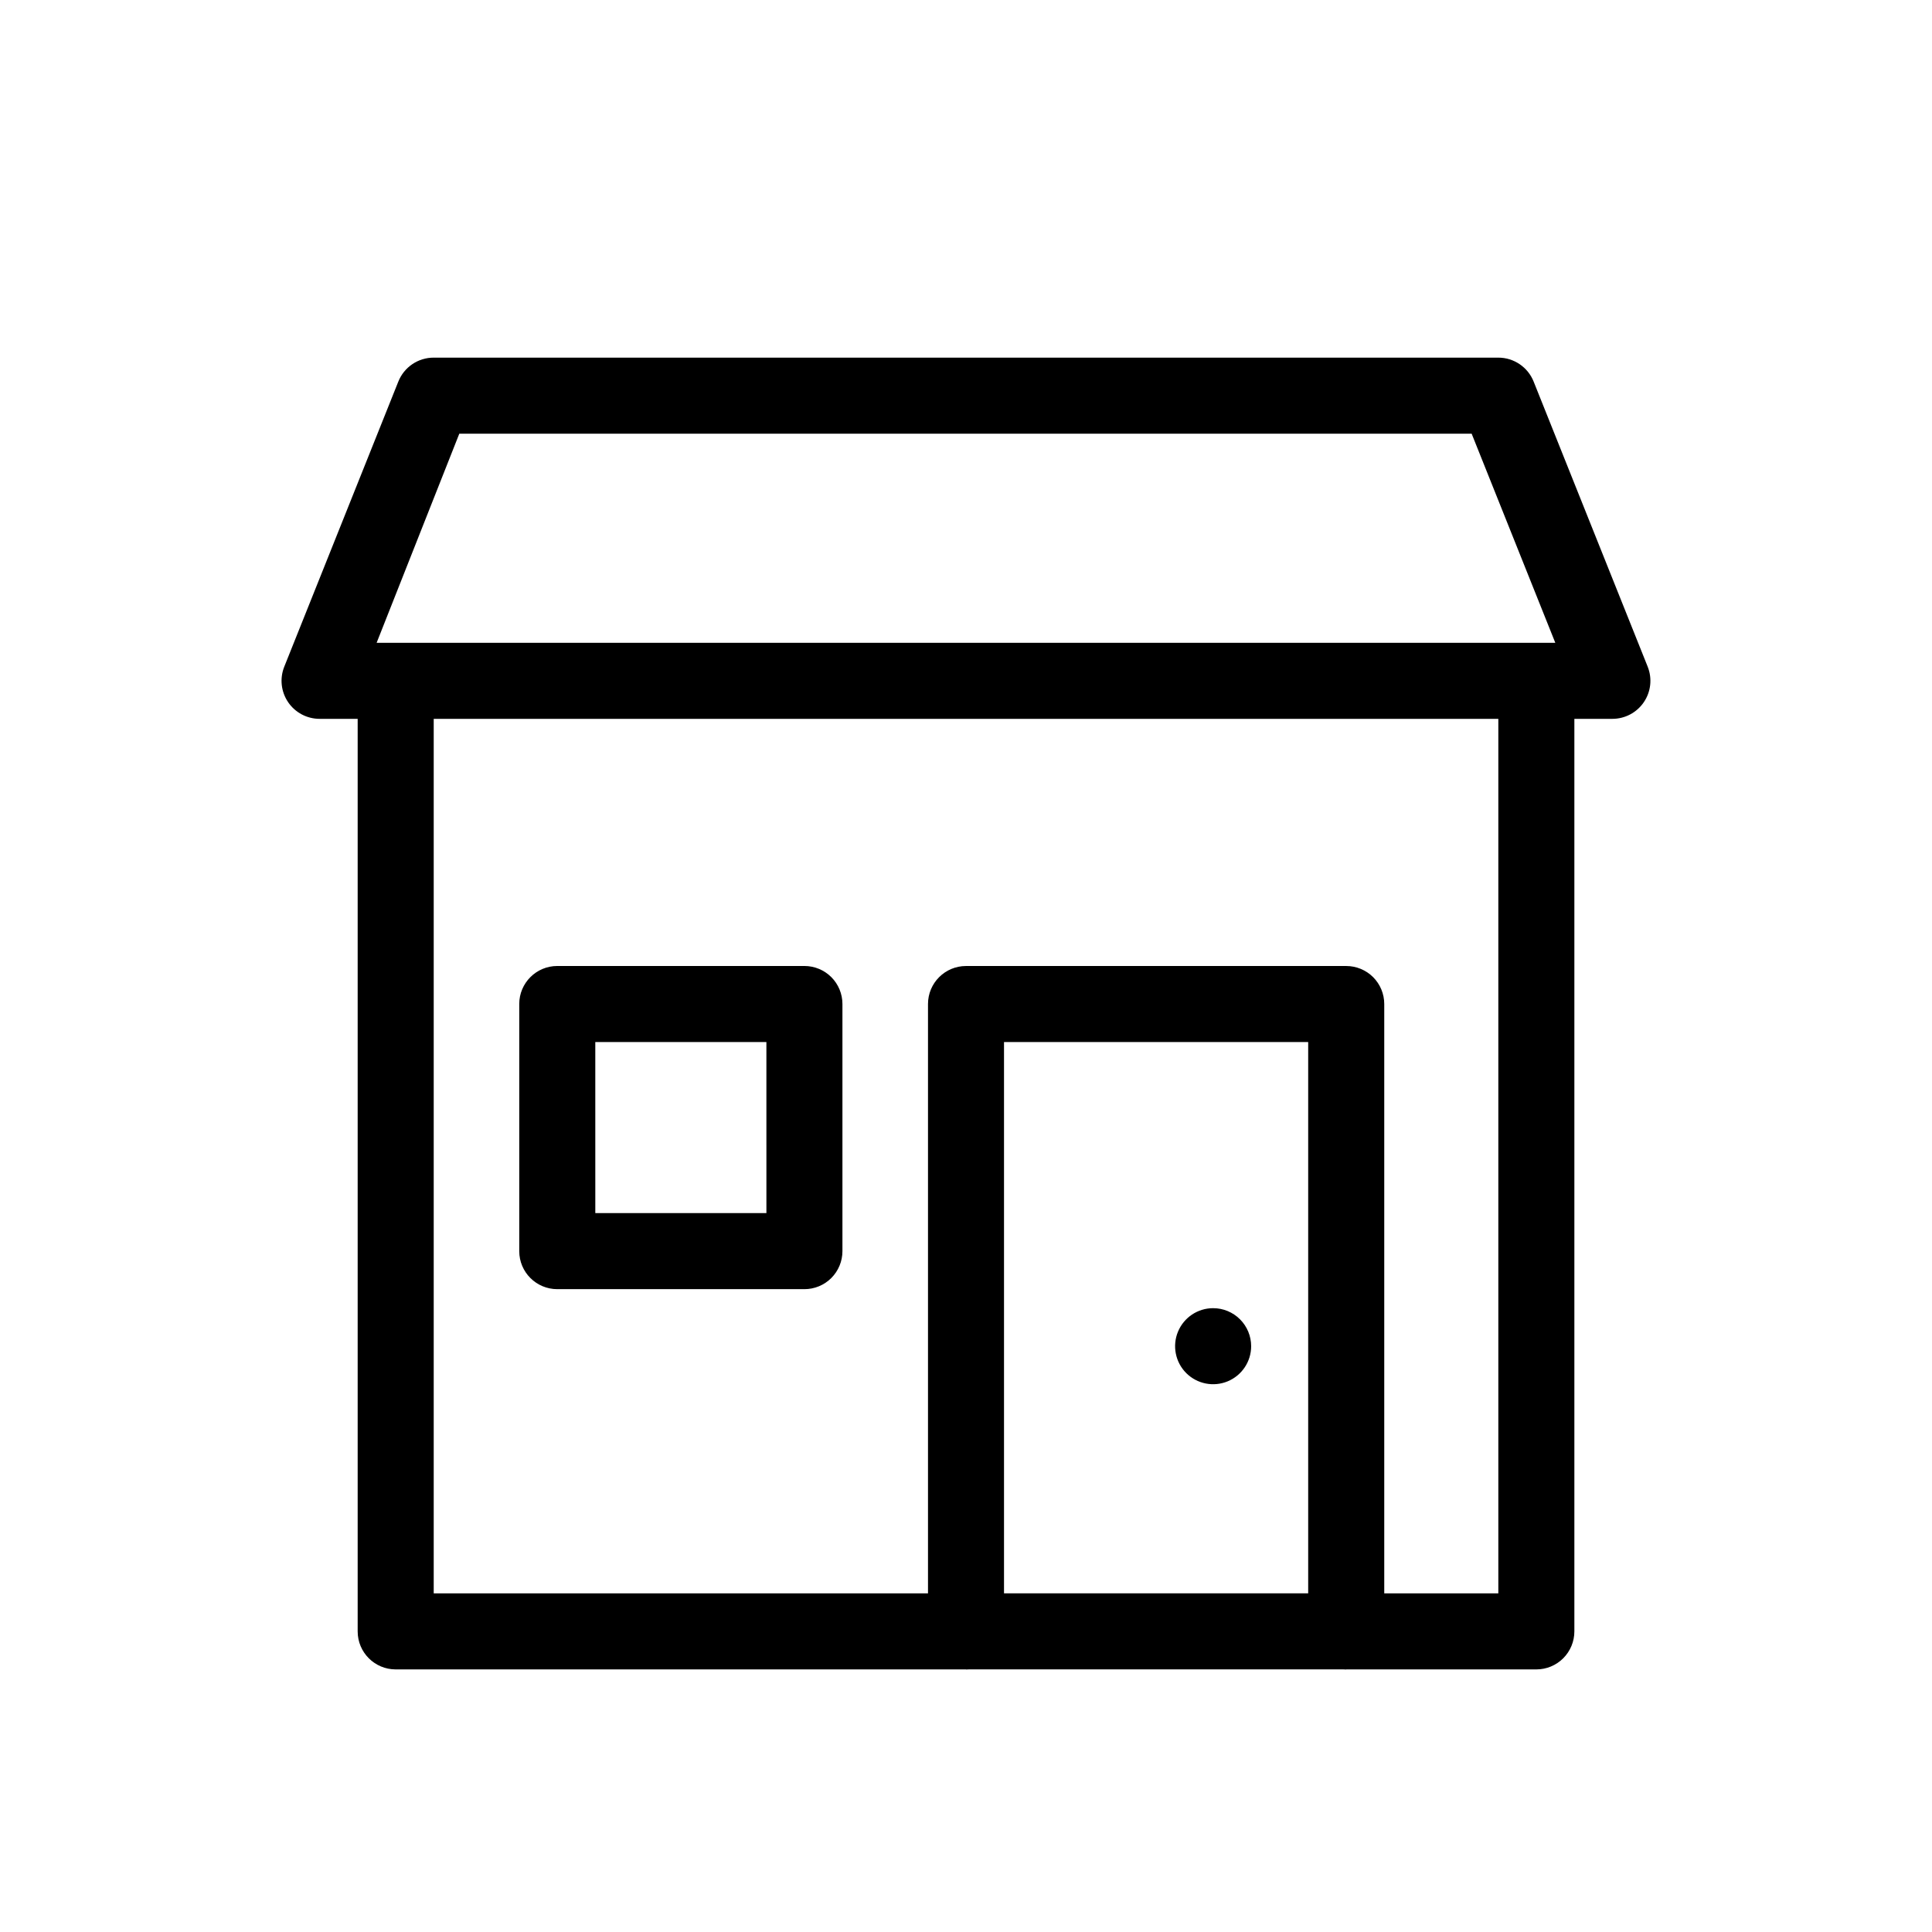
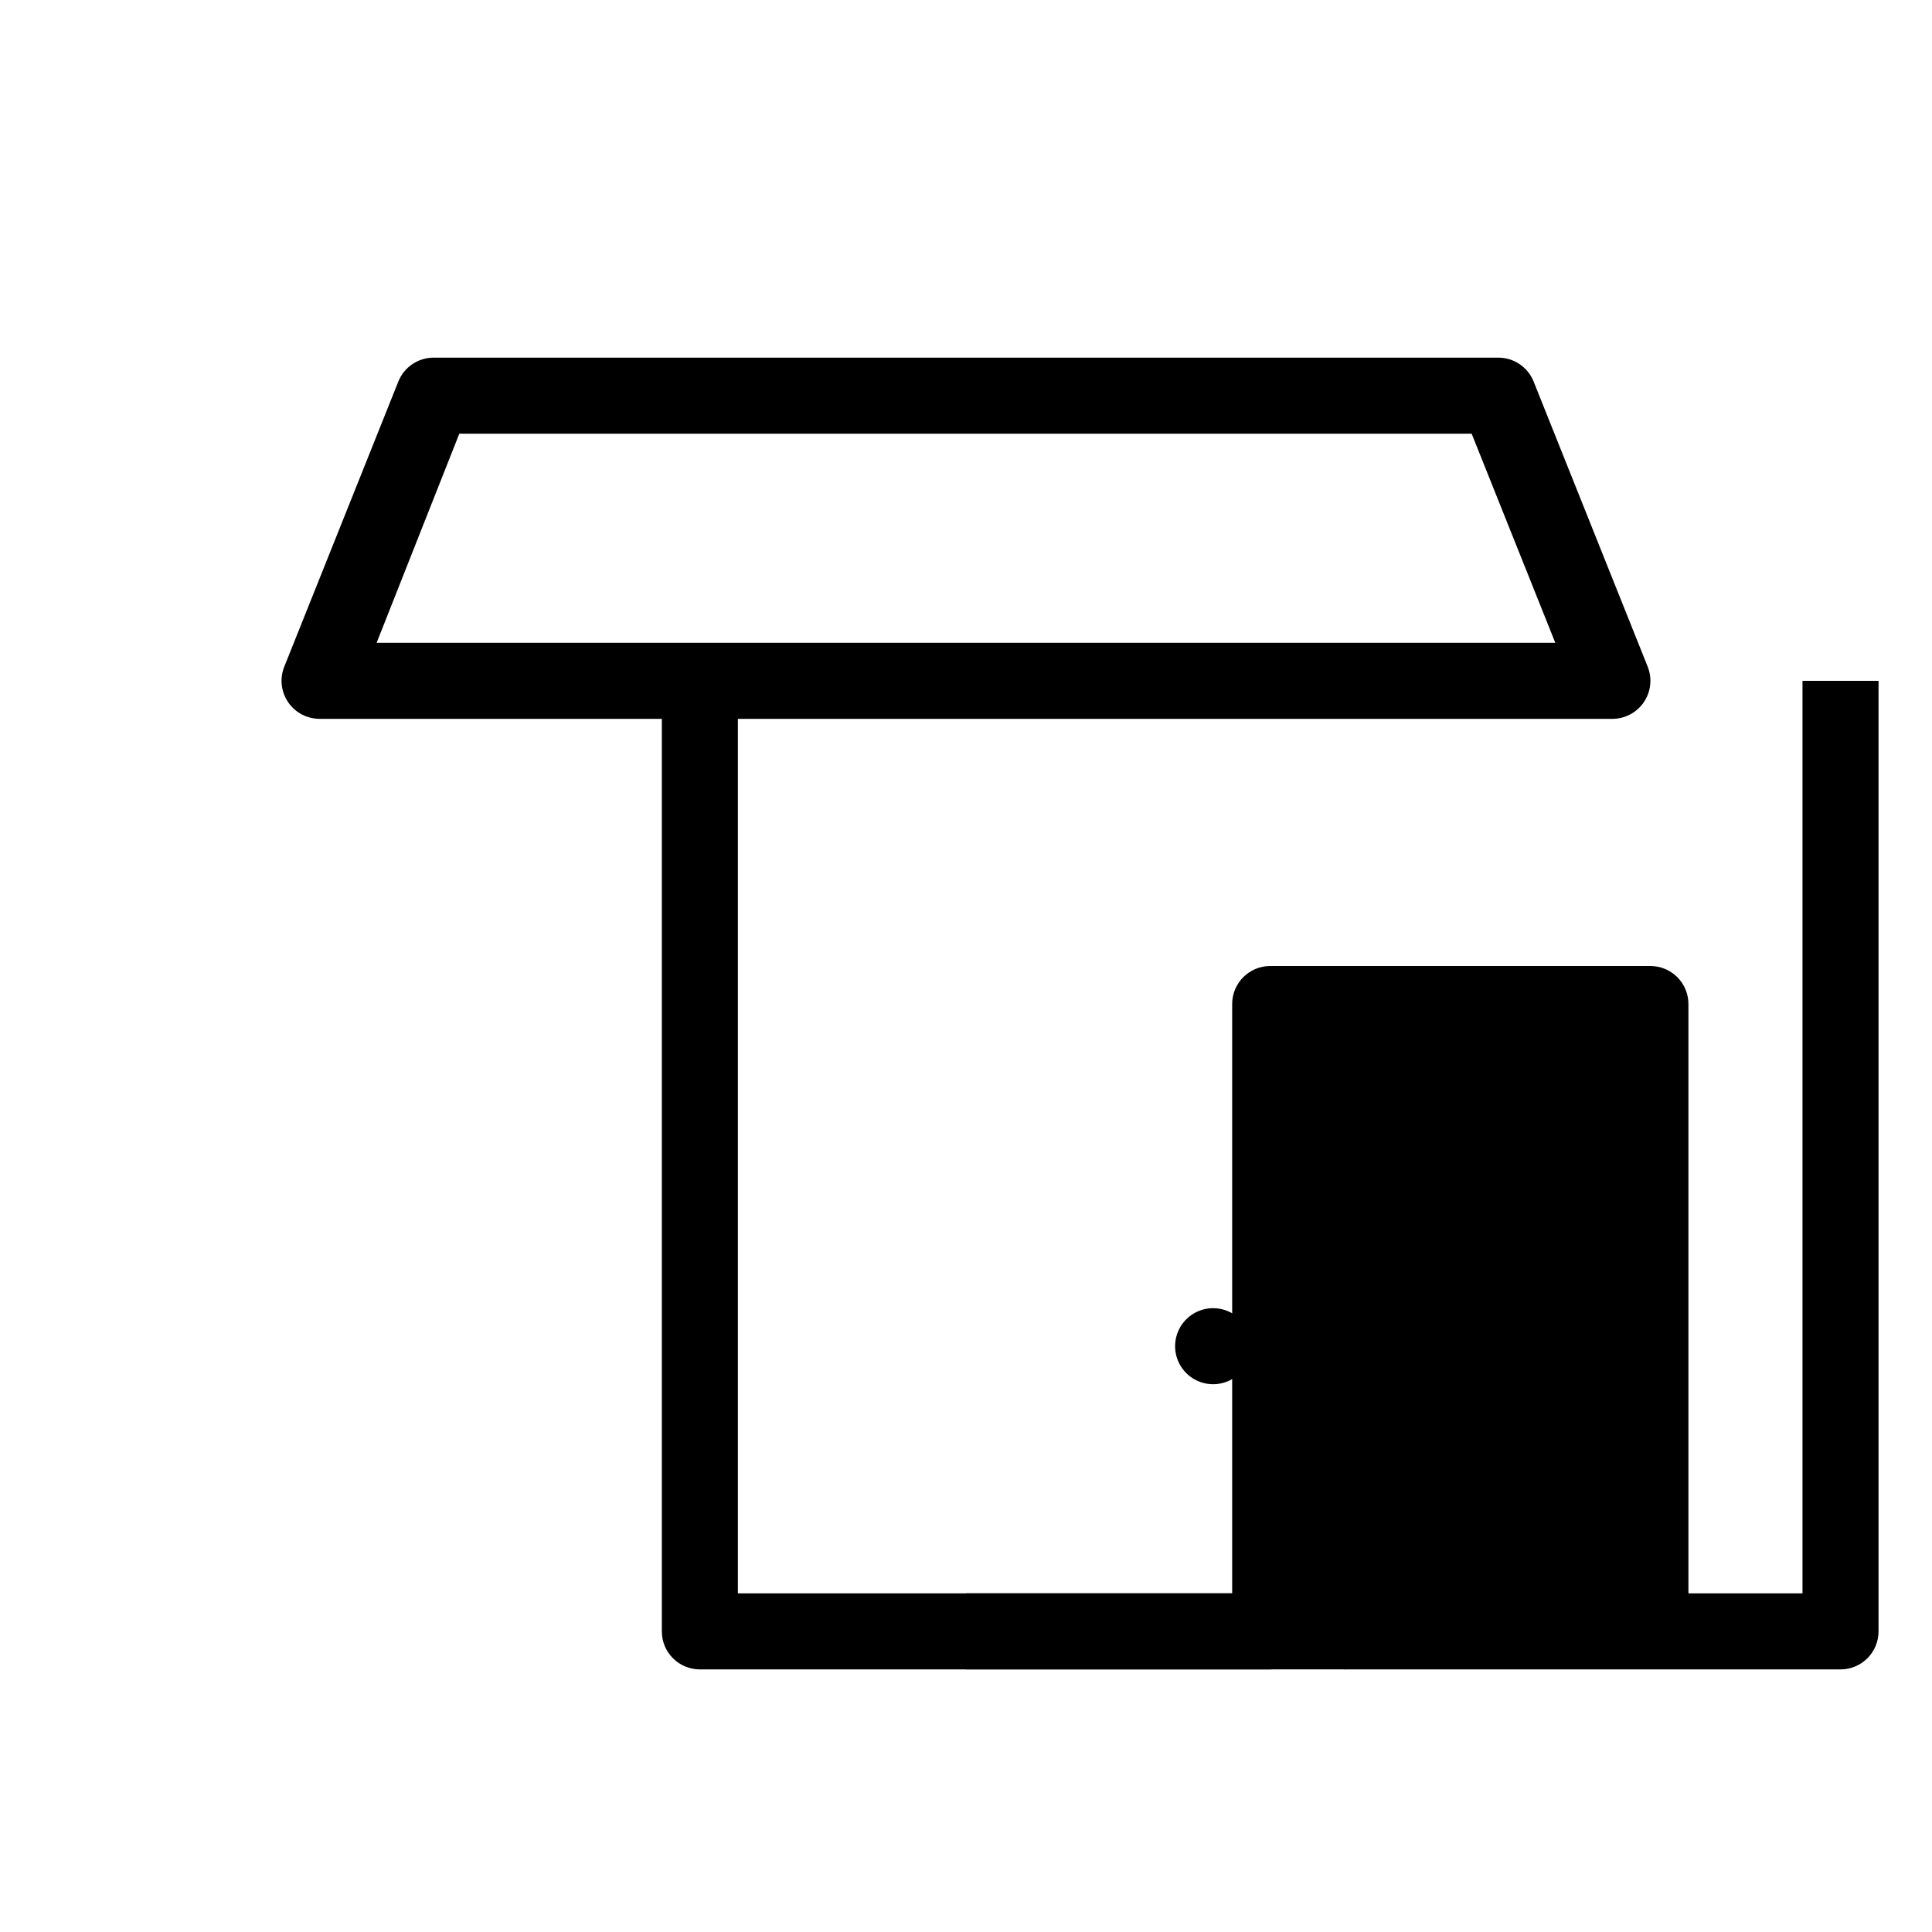
<svg xmlns="http://www.w3.org/2000/svg" fill="#000000" width="800px" height="800px" version="1.1" viewBox="144 144 512 512">
  <g>
-     <path d="m551.14 586.41h-50.379c-5.566 0-10.078-4.508-10.078-10.074v-156.18h-80.609v156.18c0 2.672-1.062 5.234-2.949 7.125-1.891 1.891-4.453 2.949-7.125 2.949h-151.14c-5.566 0-10.074-4.508-10.074-10.074v-251.91h20.152v241.83h130.99v-156.18c0-5.562 4.512-10.074 10.078-10.074h100.76c2.672 0 5.234 1.059 7.125 2.949 1.887 1.891 2.949 4.453 2.949 7.125v156.18h30.23v-241.83h20.152v251.91c0 2.672-1.062 5.234-2.953 7.125s-4.453 2.949-7.125 2.949z" />
+     <path d="m551.14 586.41h-50.379c-5.566 0-10.078-4.508-10.078-10.074v-156.18v156.18c0 2.672-1.062 5.234-2.949 7.125-1.891 1.891-4.453 2.949-7.125 2.949h-151.14c-5.566 0-10.074-4.508-10.074-10.074v-251.91h20.152v241.83h130.99v-156.18c0-5.562 4.512-10.074 10.078-10.074h100.76c2.672 0 5.234 1.059 7.125 2.949 1.887 1.891 2.949 4.453 2.949 7.125v156.18h30.23v-241.83h20.152v251.91c0 2.672-1.062 5.234-2.953 7.125s-4.453 2.949-7.125 2.949z" />
    <path d="m465.49 490.68c-4.074 0-7.746 2.457-9.309 6.223-1.559 3.762-0.695 8.098 2.184 10.98 2.883 2.879 7.219 3.742 10.984 2.184 3.762-1.559 6.219-5.234 6.219-9.309 0-2.672-1.062-5.238-2.953-7.125-1.887-1.891-4.449-2.953-7.125-2.953z" />
    <path d="m400 566.25h100.76v20.152h-100.76z" />
    <path d="m571.29 334.5h-342.59c-3.344 0.004-6.469-1.652-8.348-4.418-1.875-2.766-2.262-6.281-1.023-9.387l30.23-75.57c1.527-3.836 5.238-6.352 9.371-6.348h282.13c4.129-0.004 7.844 2.512 9.371 6.348l30.23 75.57h-0.004c1.238 3.106 0.855 6.621-1.023 9.387-1.879 2.766-5.004 4.422-8.348 4.418zm-327.48-20.152h312.36l-22.168-55.418h-268.28z" />
-     <path d="m357.18 485.64h-65.496c-5.566 0-10.078-4.508-10.078-10.074v-65.496c0-5.562 4.512-10.074 10.078-10.074h65.496c2.672 0 5.234 1.059 7.125 2.949 1.887 1.891 2.949 4.453 2.949 7.125v65.496c0 2.672-1.062 5.234-2.949 7.125-1.891 1.891-4.453 2.949-7.125 2.949zm-55.418-20.152h45.344l-0.004-45.34h-45.344z" />
  </g>
</svg>